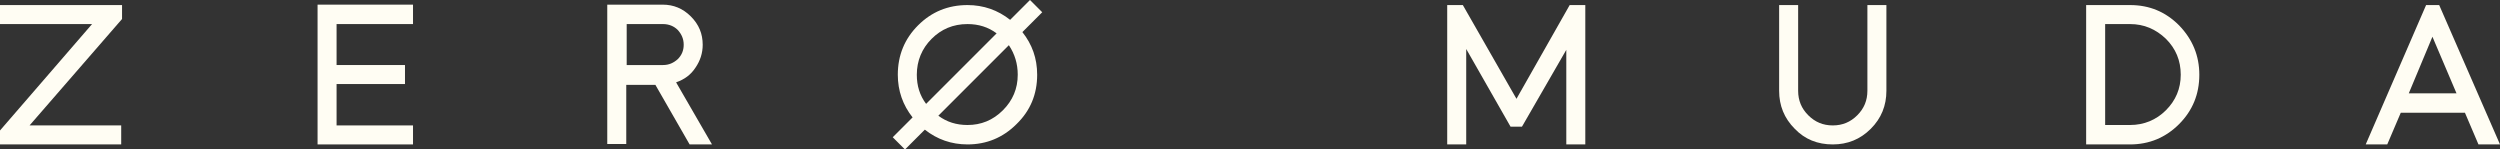
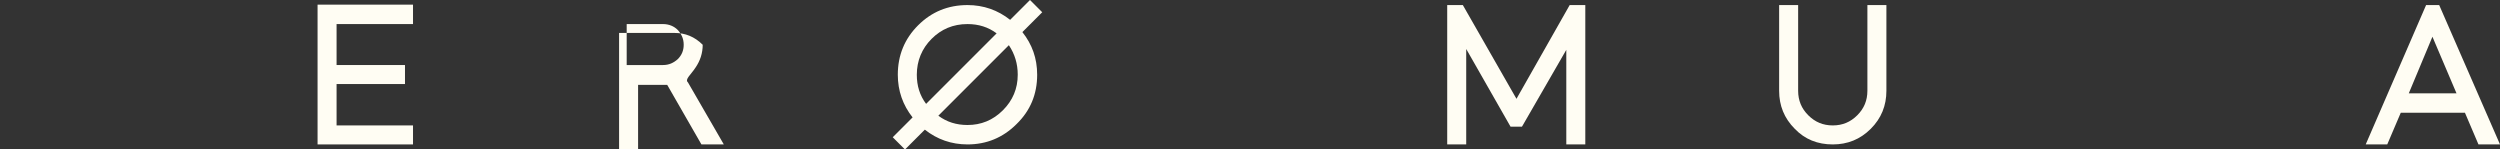
<svg xmlns="http://www.w3.org/2000/svg" version="1.1" x="0px" y="0px" width="592px" height="35.4px" viewBox="0 0 592 35.4" style="enable-background:new 0 0 592 35.4;" xml:space="preserve">
  <rect x="0" y="0" width="592" height="35.4" fill="#333333" stroke="none" />
  <style type="text/css">
	.st0{fill:#FFFDF3;}
	.st1{fill:none;}
</style>
  <defs>
</defs>
-   <polygon class="st0" points="0,1.2 0,5.7 21.8,5.7 0,30.9 0,34.2 28.7,34.2 28.7,29.7 7,29.7 28.9,4.5 28.9,1.2 " />
  <polygon class="st0" points="75.2,34.2 97.8,34.2 97.8,29.7 79.7,29.7 79.7,19.9 95.9,19.9 95.9,15.4 79.7,15.4 79.7,5.7 97.8,5.7   97.8,1.1 75.2,1.1 " />
-   <path class="st0" d="M164.7,16c1.1-1.6,1.7-3.4,1.7-5.4c0-2.6-0.9-4.8-2.8-6.7c-1.9-1.9-4.1-2.8-6.7-2.8h-13.1v33h4.5V20.1h6.9  l8.1,14.1h5.3l-8.5-14.7C162.1,18.8,163.6,17.7,164.7,16 M148.4,15.5V5.7h8.6c1.4,0,2.6,0.5,3.5,1.4c0.9,1,1.4,2.1,1.4,3.5  c0,1.4-0.5,2.5-1.4,3.4c-1,0.9-2.1,1.4-3.5,1.4H148.4z" />
+   <path class="st0" d="M164.7,16c1.1-1.6,1.7-3.4,1.7-5.4c-1.9-1.9-4.1-2.8-6.7-2.8h-13.1v33h4.5V20.1h6.9  l8.1,14.1h5.3l-8.5-14.7C162.1,18.8,163.6,17.7,164.7,16 M148.4,15.5V5.7h8.6c1.4,0,2.6,0.5,3.5,1.4c0.9,1,1.4,2.1,1.4,3.5  c0,1.4-0.5,2.5-1.4,3.4c-1,0.9-2.1,1.4-3.5,1.4H148.4z" />
  <polygon class="st0" points="359.1,23.4 346.4,1.2 342.7,1.2 342.7,34.2 347.2,34.2 347.2,11.6 357.7,30 360.4,30 370.9,11.8   370.9,34.2 375.4,34.2 375.4,1.2 371.7,1.2 " />
  <path class="st0" d="M442.2,21.5c0,2.3-0.8,4.2-2.4,5.8c-1.6,1.6-3.5,2.4-5.8,2.4c-2.3,0-4.2-0.8-5.8-2.4c-1.6-1.6-2.4-3.5-2.4-5.8  V1.2h-4.5v20.3c0,3.5,1.2,6.5,3.7,9c2.4,2.5,5.4,3.7,9,3.7c3.5,0,6.5-1.2,9-3.7c2.5-2.5,3.7-5.5,3.7-9V1.2h-4.5V21.5z" />
-   <path class="st0" d="M504.4,1.2H494v33h10.4c4.5,0,8.4-1.6,11.6-4.8c3.2-3.2,4.8-7.1,4.8-11.7c0-4.5-1.6-8.4-4.8-11.7  C512.8,2.8,509,1.2,504.4,1.2 M512.9,26.1c-2.3,2.3-5.2,3.5-8.5,3.5h-5.9V5.7h5.9c3.3,0,6.1,1.2,8.5,3.5c2.3,2.3,3.5,5.1,3.5,8.5  C516.4,21,515.2,23.8,512.9,26.1" />
  <path class="st0" d="M577.6,1.2h-3.1l-14.3,33h5.1l3.2-7.5h15.2l3.2,7.5h5.1L577.6,1.2z M570.4,22.1l5.6-13.4l5.7,13.4H570.4z" />
  <path class="st0" d="M243.9,0l-4.7,4.7c-2.9-2.3-6.3-3.5-10.1-3.5c-4.6,0-8.5,1.6-11.7,4.8c-3.2,3.2-4.8,7.1-4.8,11.7  c0,3.8,1.2,7.2,3.5,10.1l-4.7,4.7l2.9,2.9l4.7-4.7c2.9,2.3,6.3,3.5,10.1,3.5c4.5,0,8.4-1.6,11.6-4.8c3.3-3.2,4.9-7.1,4.9-11.7  c0-3.9-1.2-7.2-3.5-10.1l4.7-4.7L243.9,0z M217.1,17.7c0-3.3,1.2-6.2,3.5-8.5c2.3-2.3,5.1-3.5,8.5-3.5c2.6,0,4.9,0.7,6.9,2.2  l-16.7,16.7C217.8,22.6,217.1,20.3,217.1,17.7 M241,17.7c0,3.3-1.2,6.1-3.5,8.4c-2.4,2.4-5.2,3.5-8.4,3.5c-2.6,0-4.9-0.7-6.9-2.2  l16.7-16.7C240.3,12.8,241,15.1,241,17.7" />
  <rect class="st1" width="592" height="35.4" />
</svg>